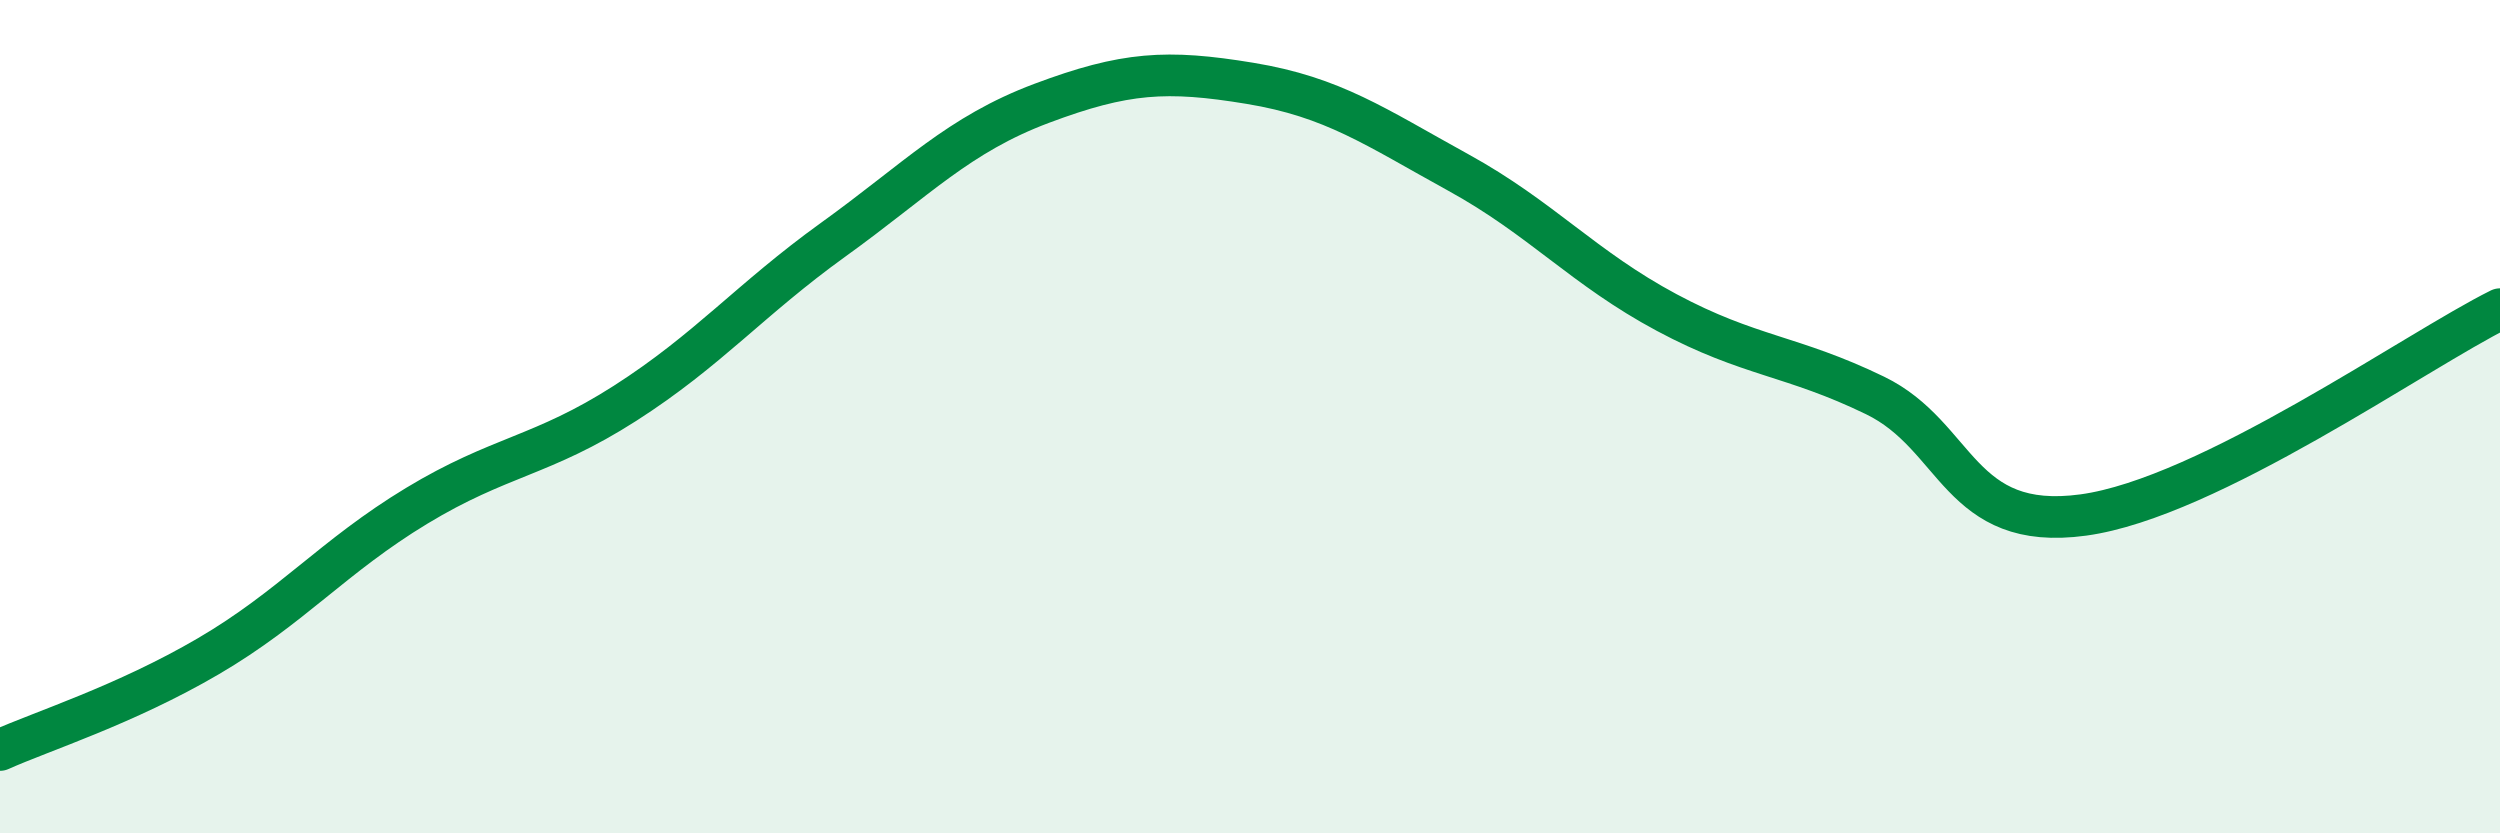
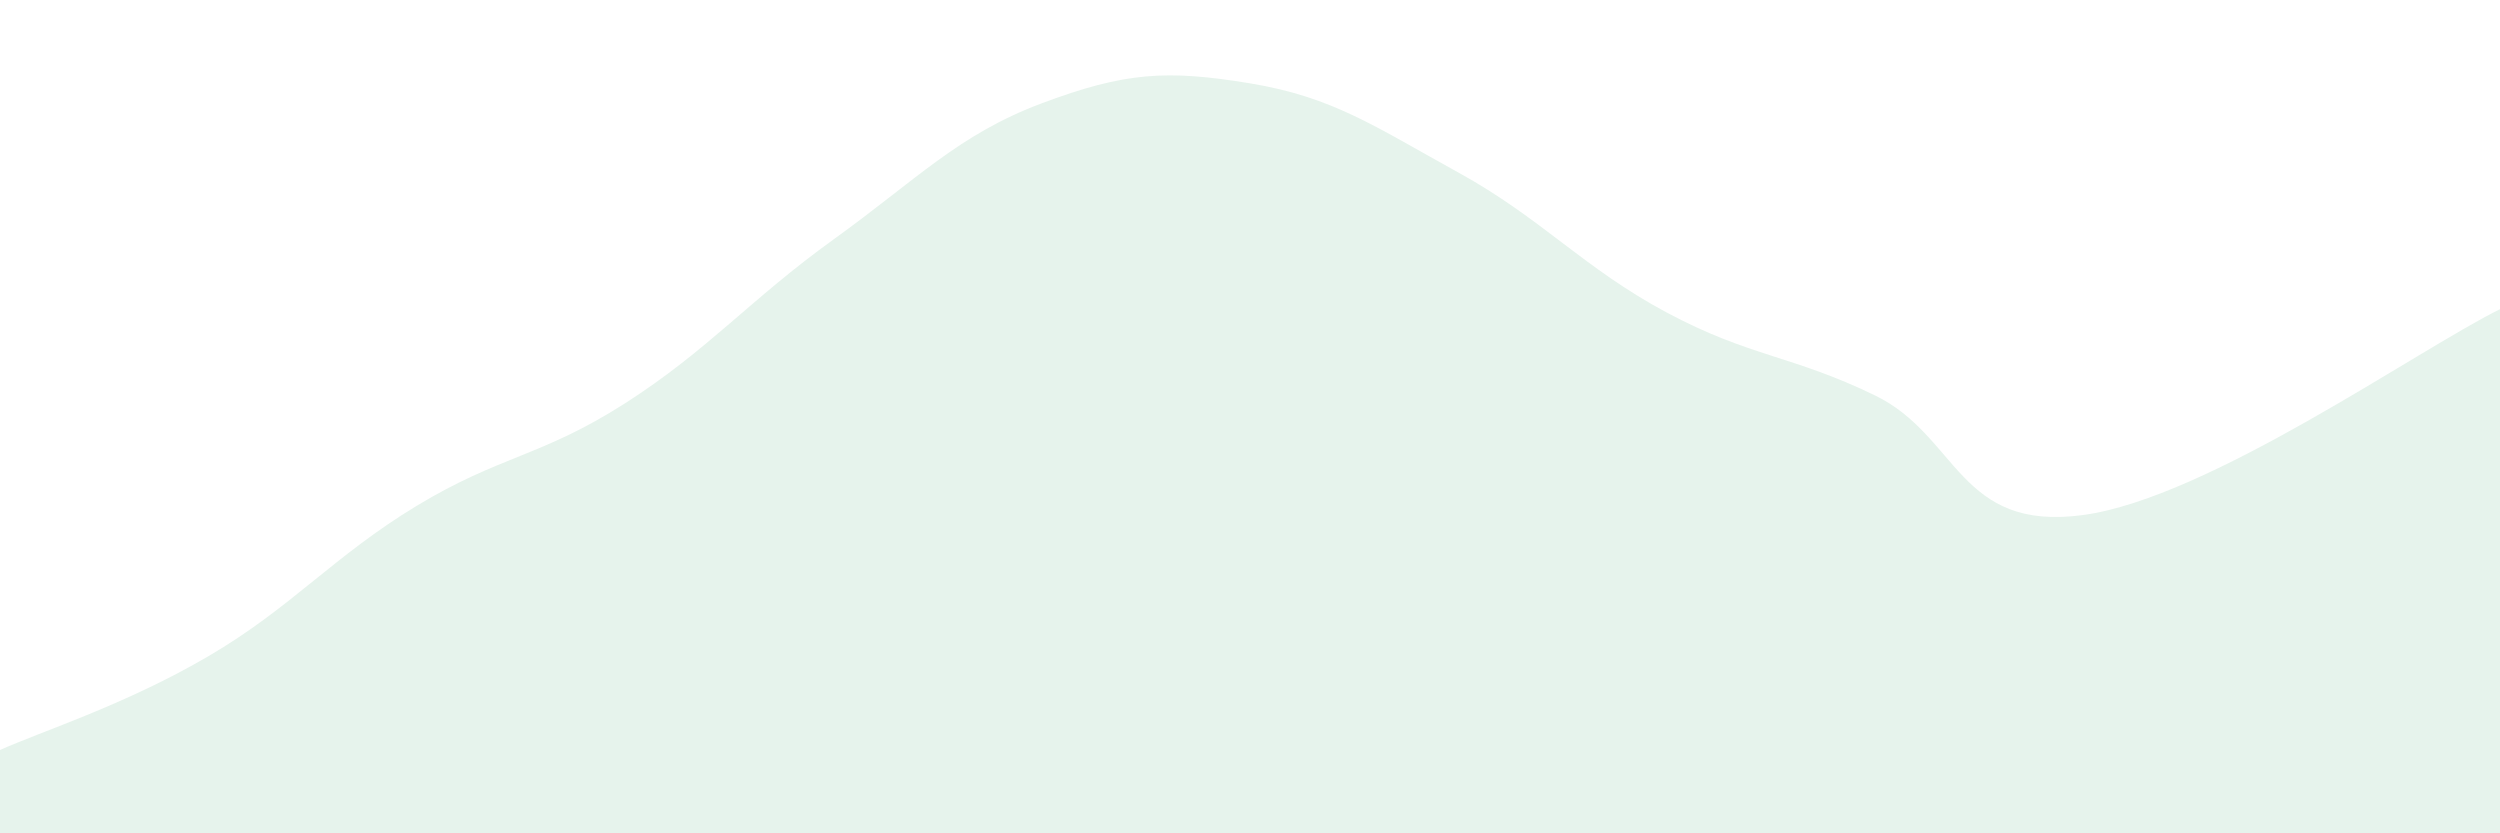
<svg xmlns="http://www.w3.org/2000/svg" width="60" height="20" viewBox="0 0 60 20">
  <path d="M 0,18 C 1,17.55 3,16.92 5,15.75 C 7,14.58 8,13.35 10,12.14 C 12,10.93 13,10.96 15,9.68 C 17,8.4 18,7.19 20,5.75 C 22,4.31 23,3.23 25,2.48 C 27,1.73 28,1.67 30,2 C 32,2.33 33,3.04 35,4.14 C 37,5.24 38,6.43 40,7.5 C 42,8.57 43,8.52 45,9.49 C 47,10.46 47,12.77 50,12.36 C 53,11.95 58,8.41 60,7.42L60 20L0 20Z" fill="#008740" opacity="0.1" stroke-linecap="round" stroke-linejoin="round" />
-   <path d="M 0,18 C 1,17.55 3,16.92 5,15.75 C 7,14.58 8,13.35 10,12.14 C 12,10.93 13,10.96 15,9.68 C 17,8.4 18,7.19 20,5.75 C 22,4.31 23,3.23 25,2.48 C 27,1.73 28,1.67 30,2 C 32,2.33 33,3.04 35,4.14 C 37,5.24 38,6.43 40,7.5 C 42,8.57 43,8.52 45,9.49 C 47,10.46 47,12.77 50,12.36 C 53,11.95 58,8.41 60,7.42" stroke="#008740" stroke-width="1" fill="none" stroke-linecap="round" stroke-linejoin="round" />
</svg>